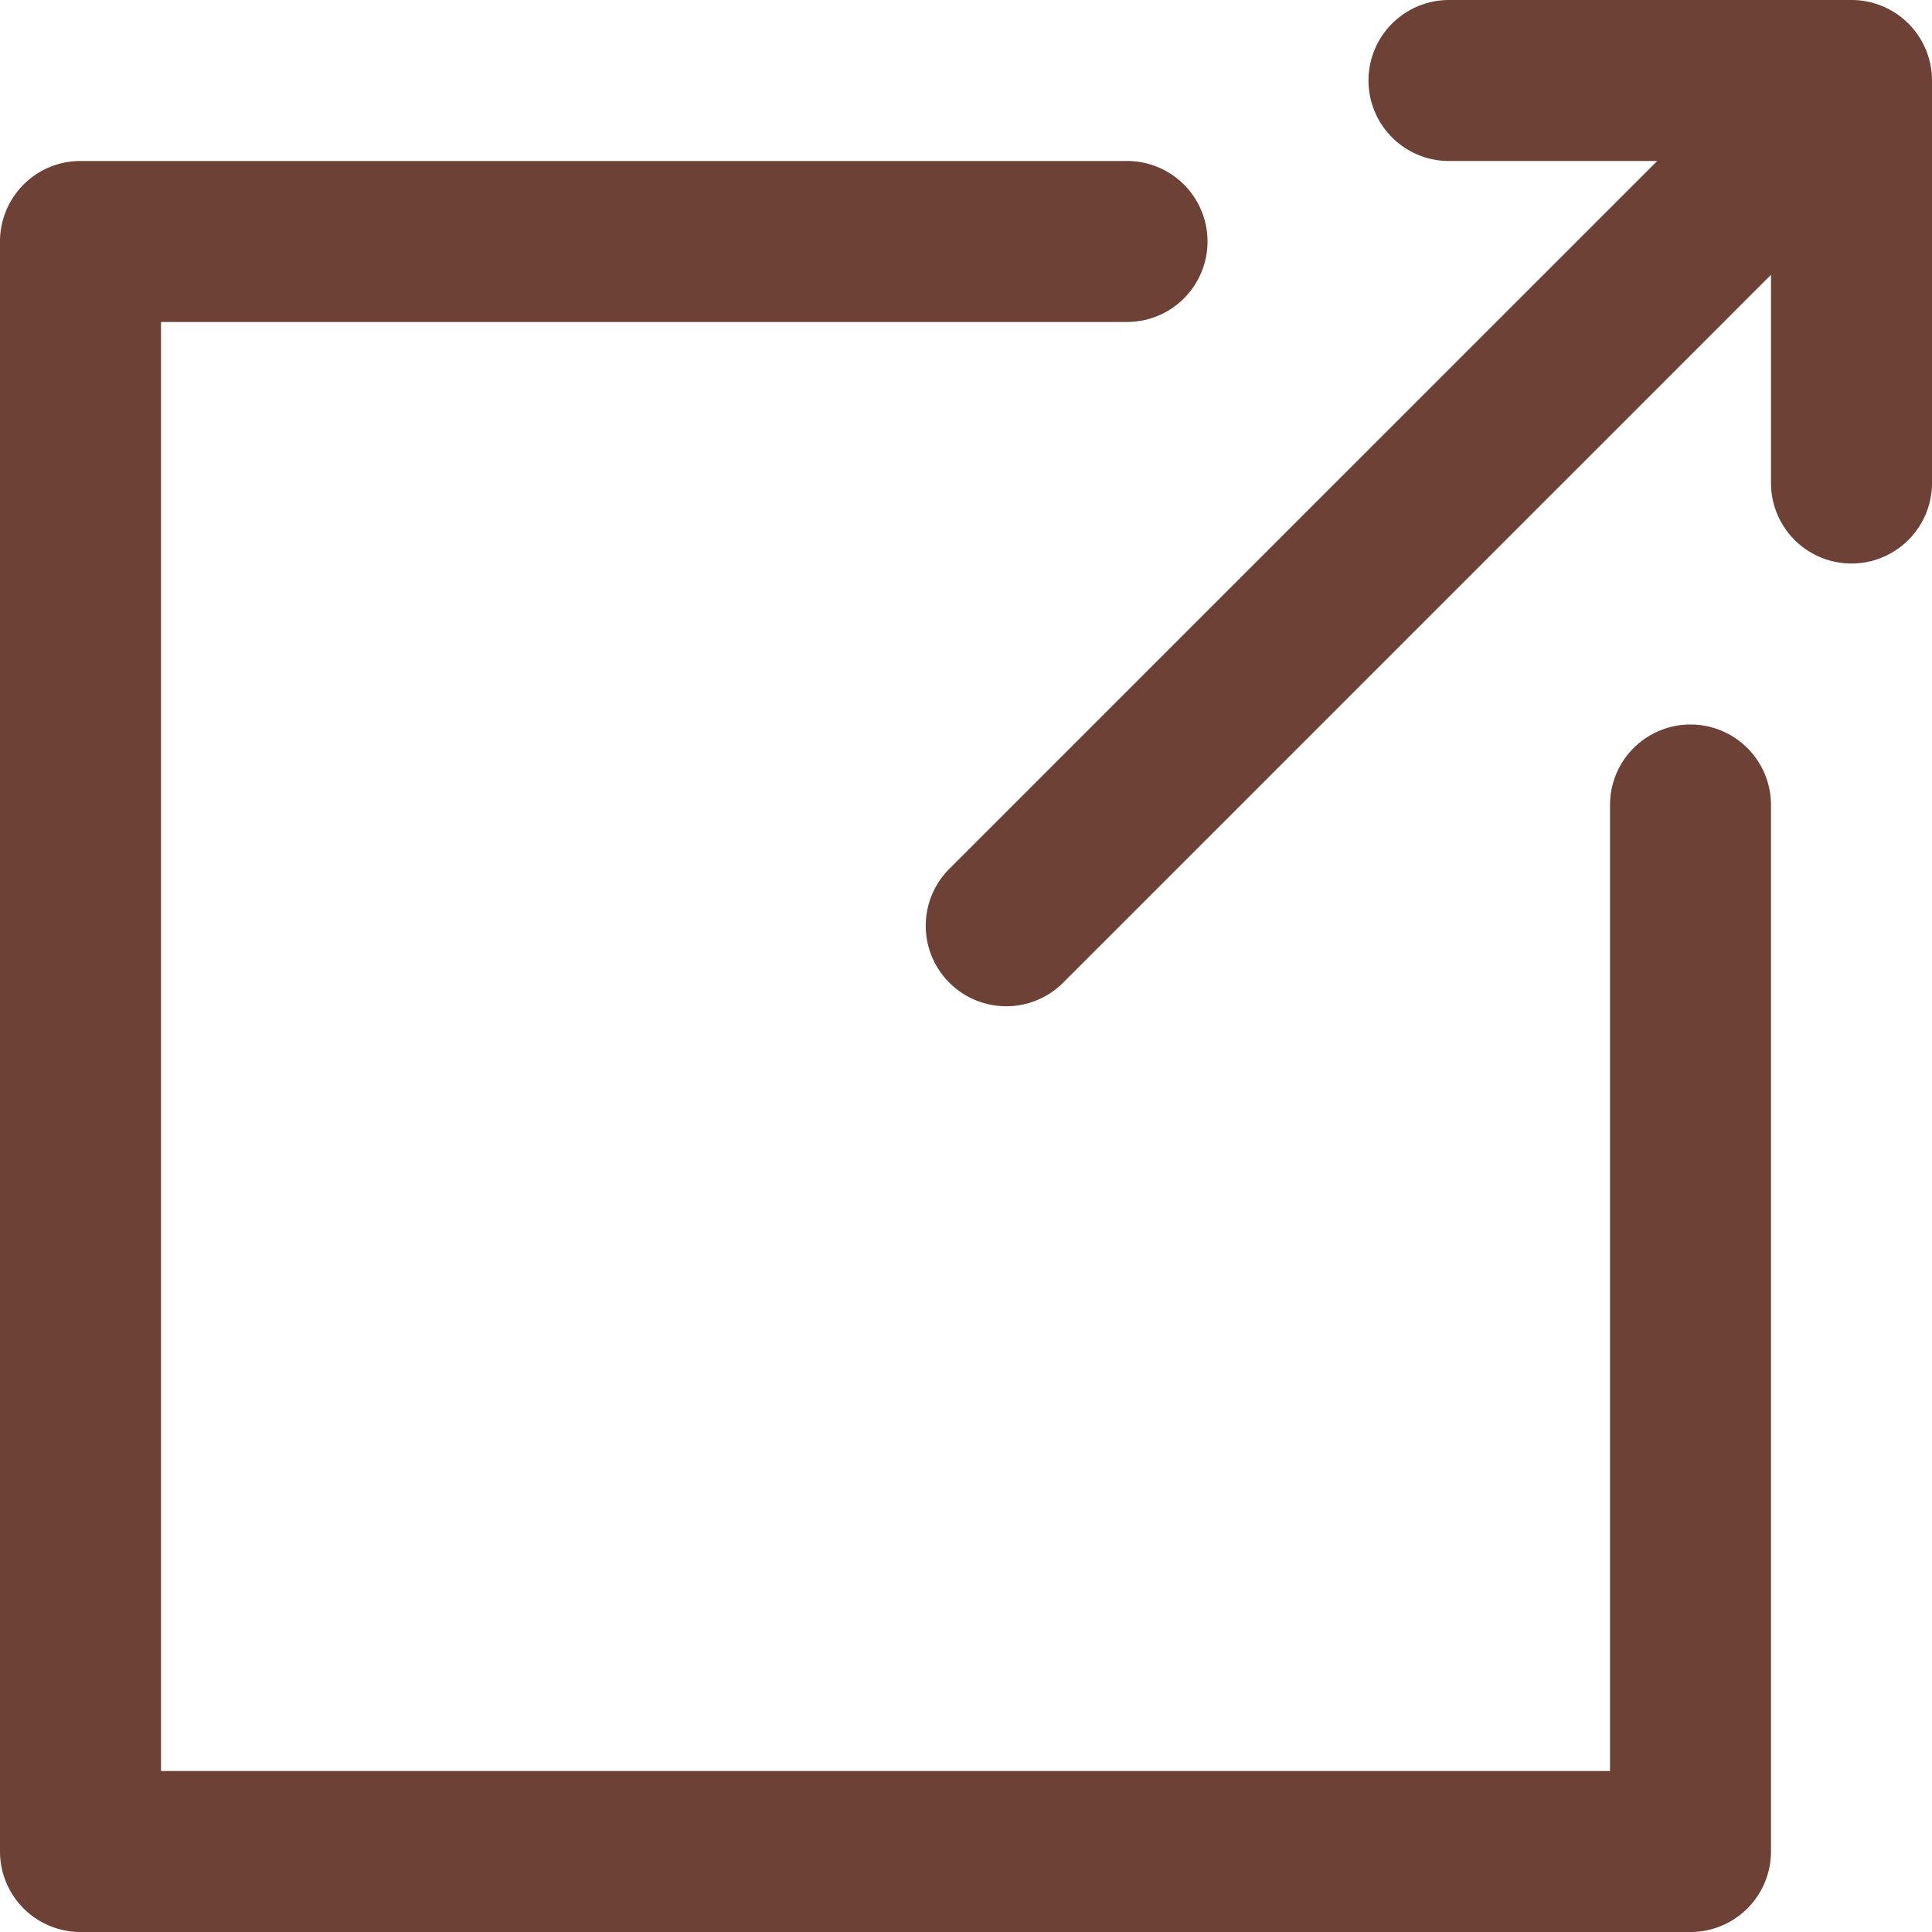
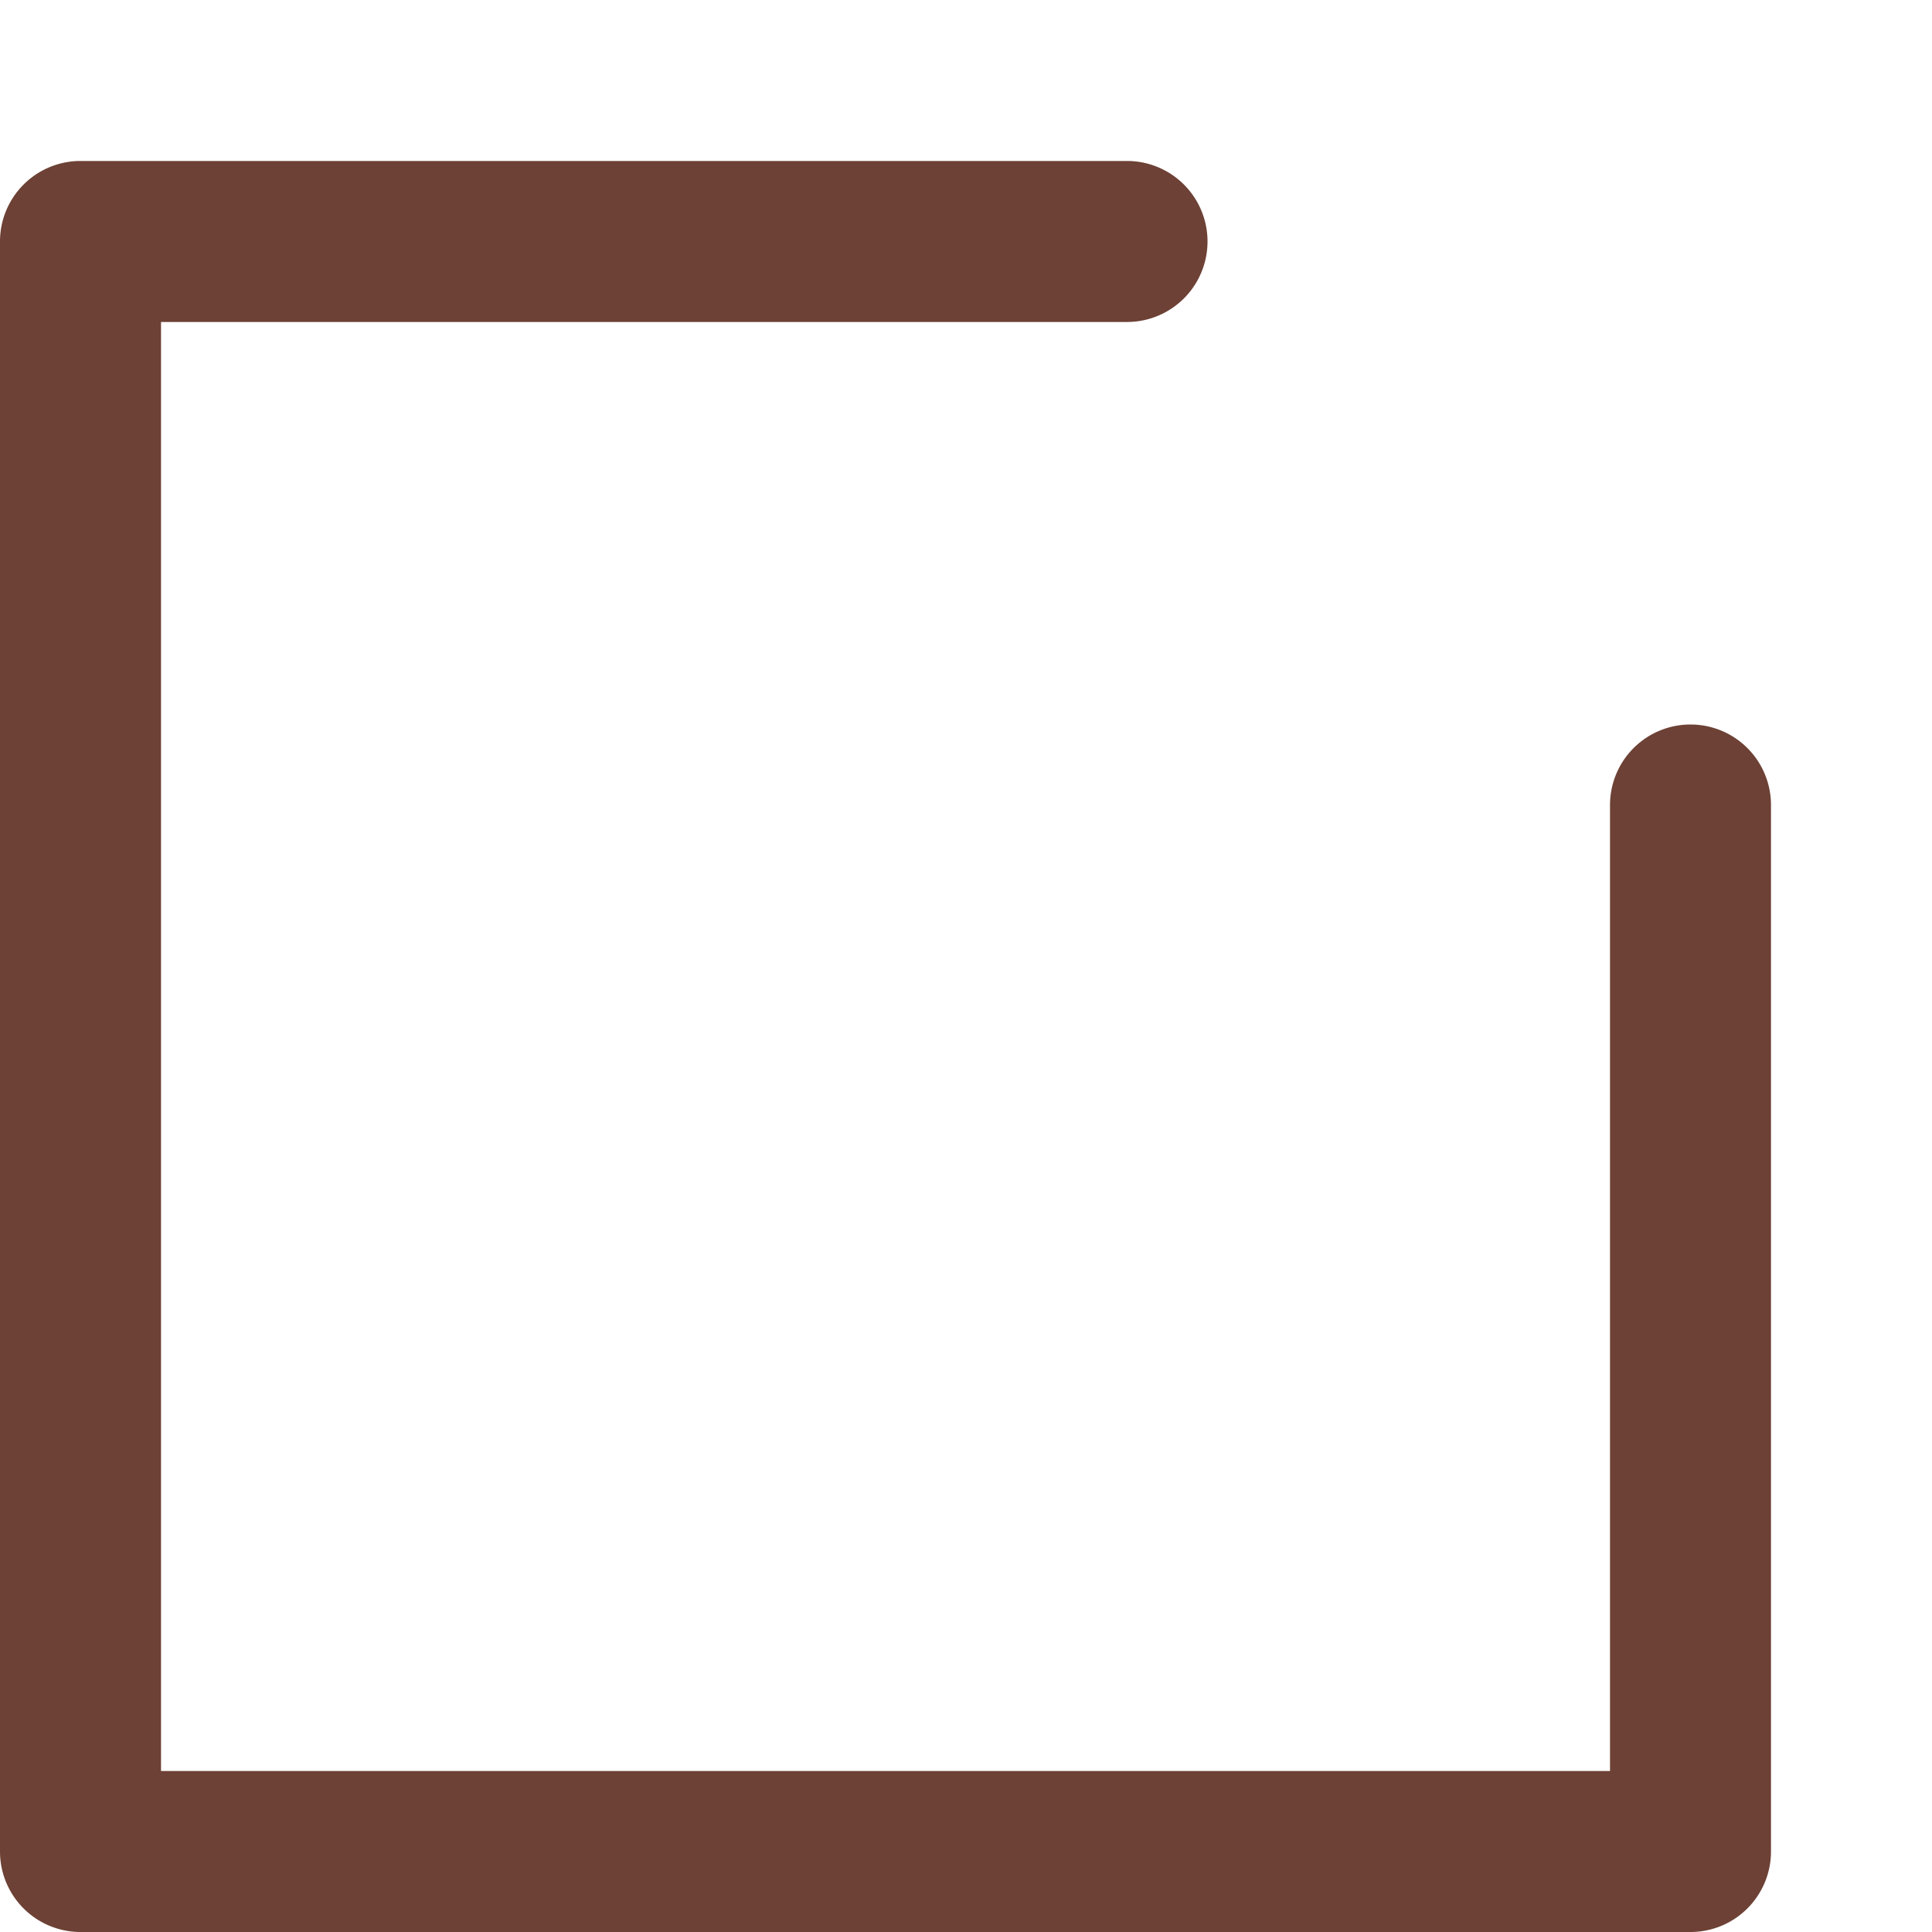
<svg xmlns="http://www.w3.org/2000/svg" id="Layer_1" data-name="Layer 1" viewBox="0 0 512 512">
  <defs>
    <style>.cls-1{fill:#6d4135;}</style>
  </defs>
  <title>box-arrow-out-outline</title>
  <path class="cls-1" d="M448,192a21.33,21.33,0,0,0-21.33,21.33v256h-384v-384h256a21.33,21.33,0,0,0,0-42.67H21.33A21.33,21.33,0,0,0,0,64V490.67A21.33,21.33,0,0,0,21.33,512H448a21.33,21.33,0,0,0,21.33-21.33V213.33A21.33,21.33,0,0,0,448,192Z" />
-   <path class="cls-1" d="M490.67,0H384a21.33,21.33,0,0,0,0,42.67h55.17L251.58,230.25a21.33,21.33,0,1,0,30.17,30.17L469.33,72.83V128A21.33,21.33,0,0,0,512,128V21.33A21.33,21.33,0,0,0,490.67,0Z" />
</svg>